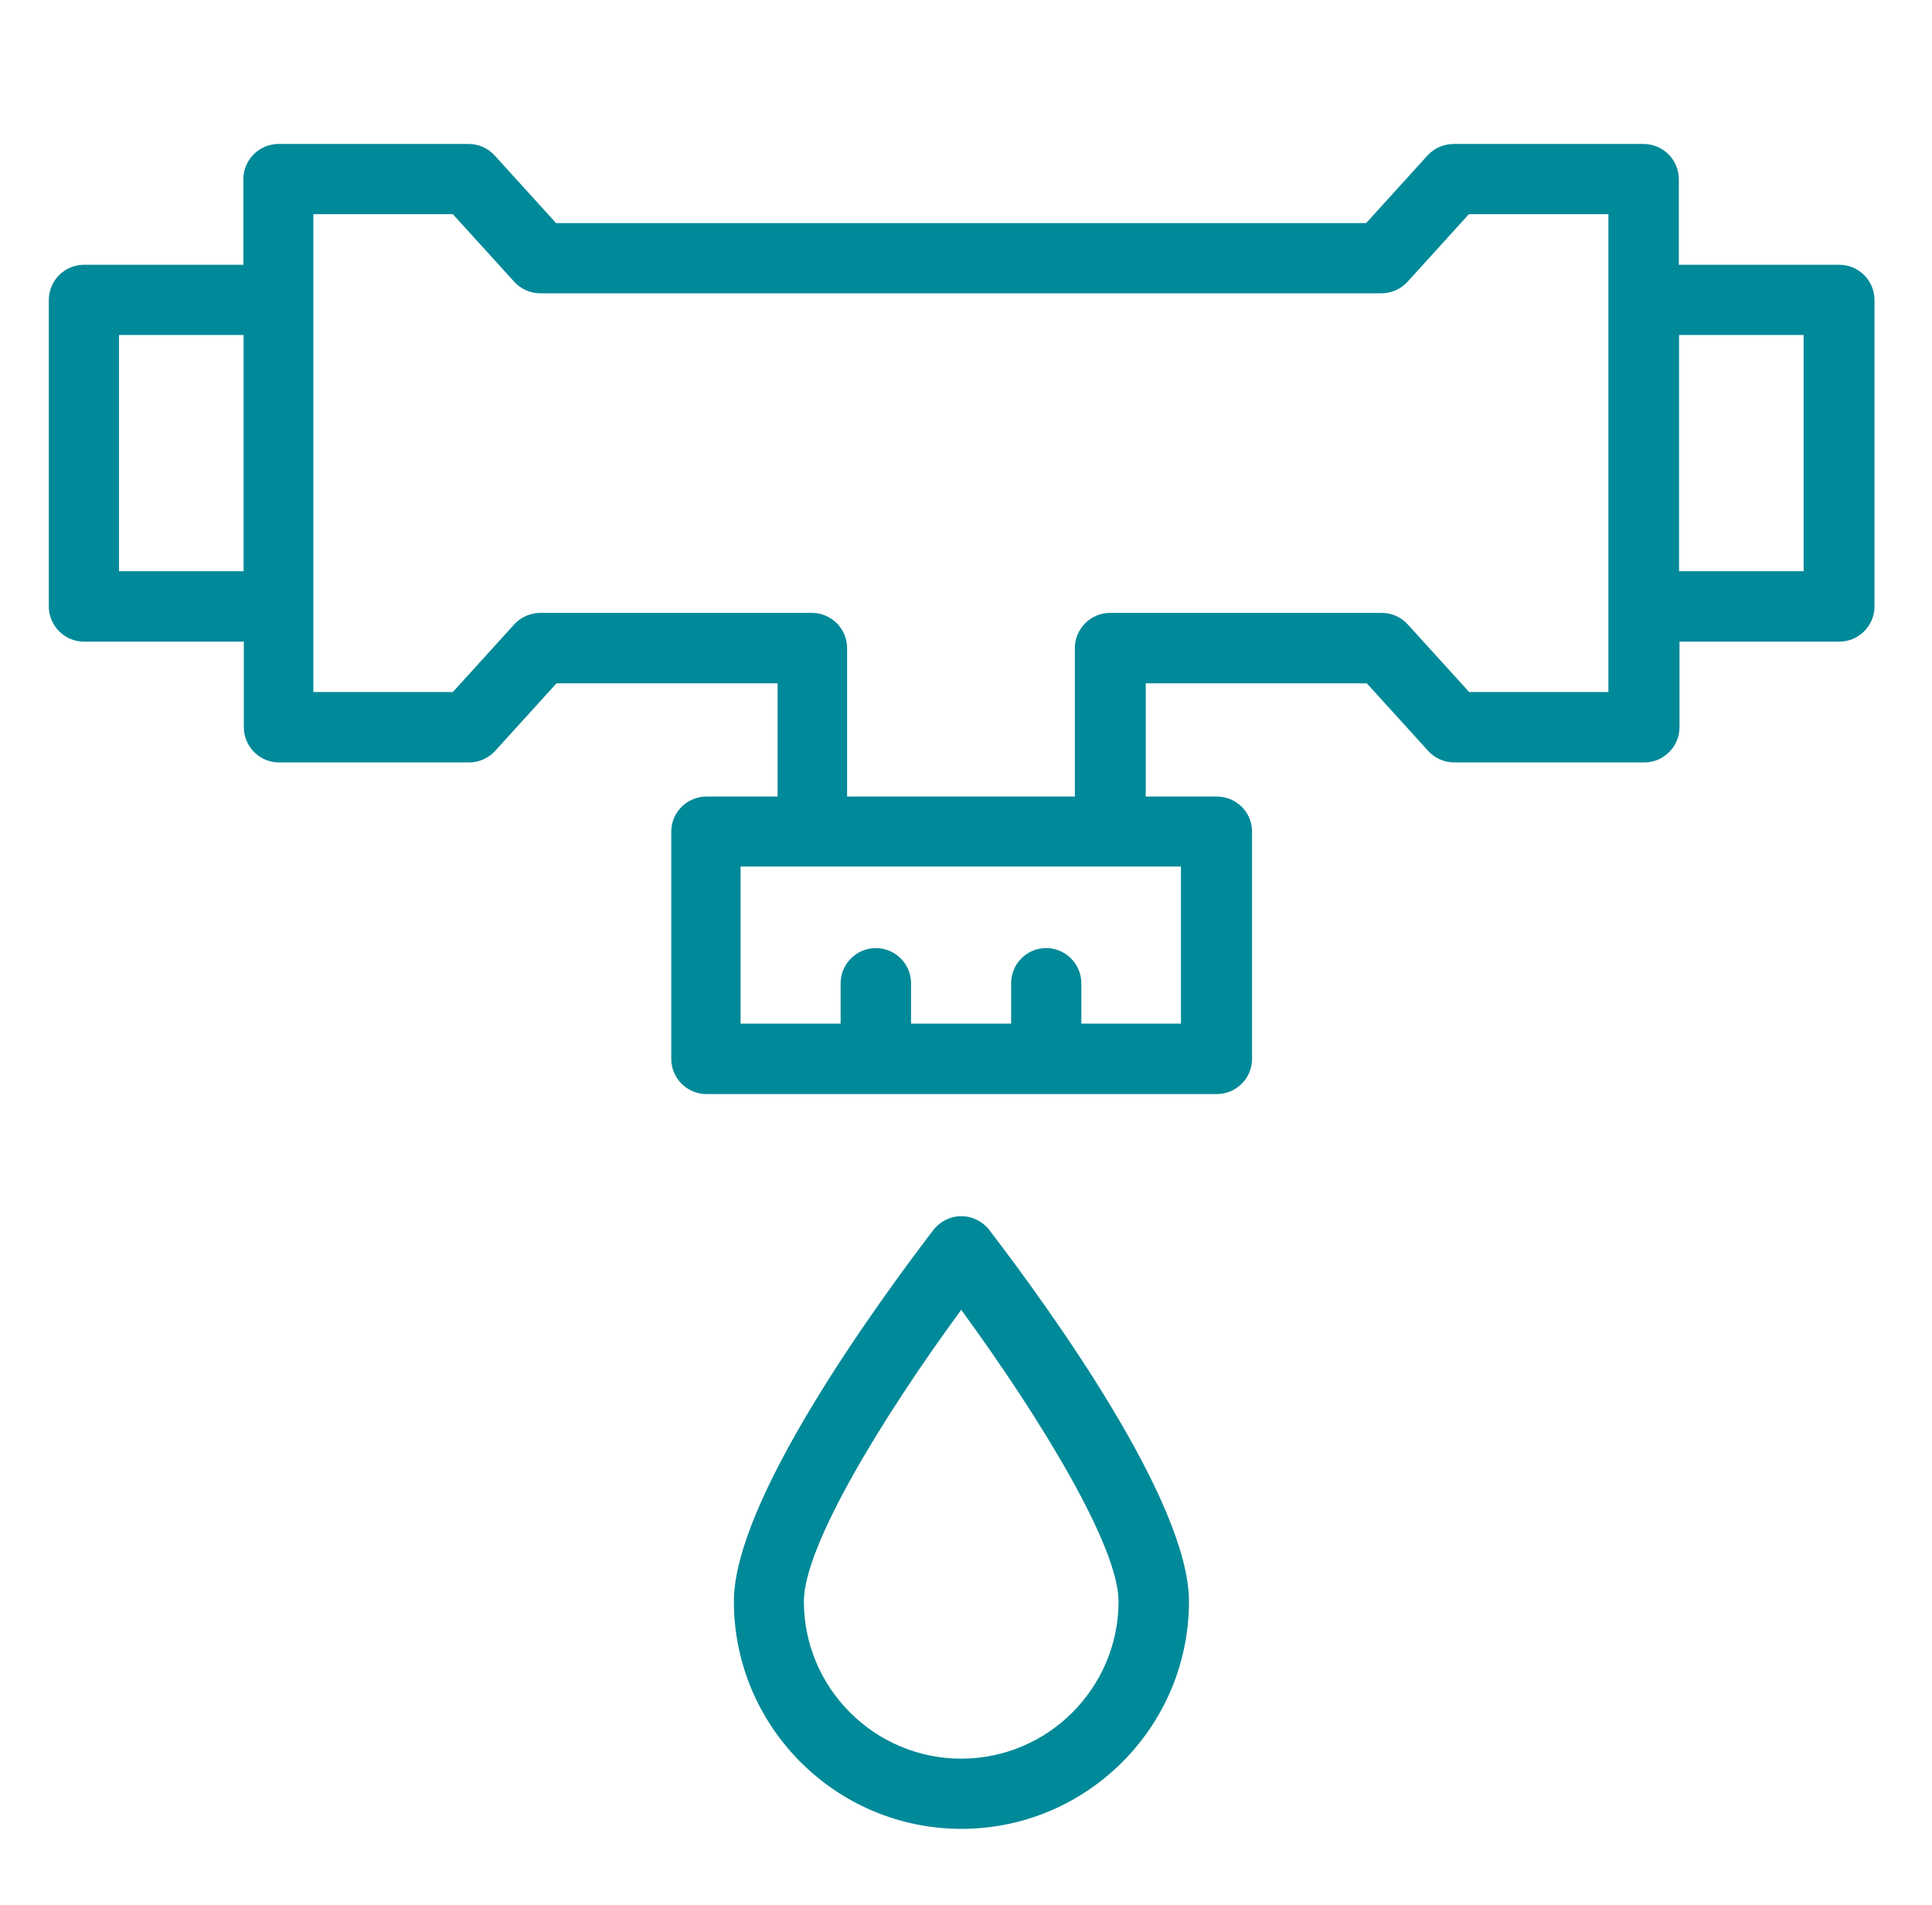
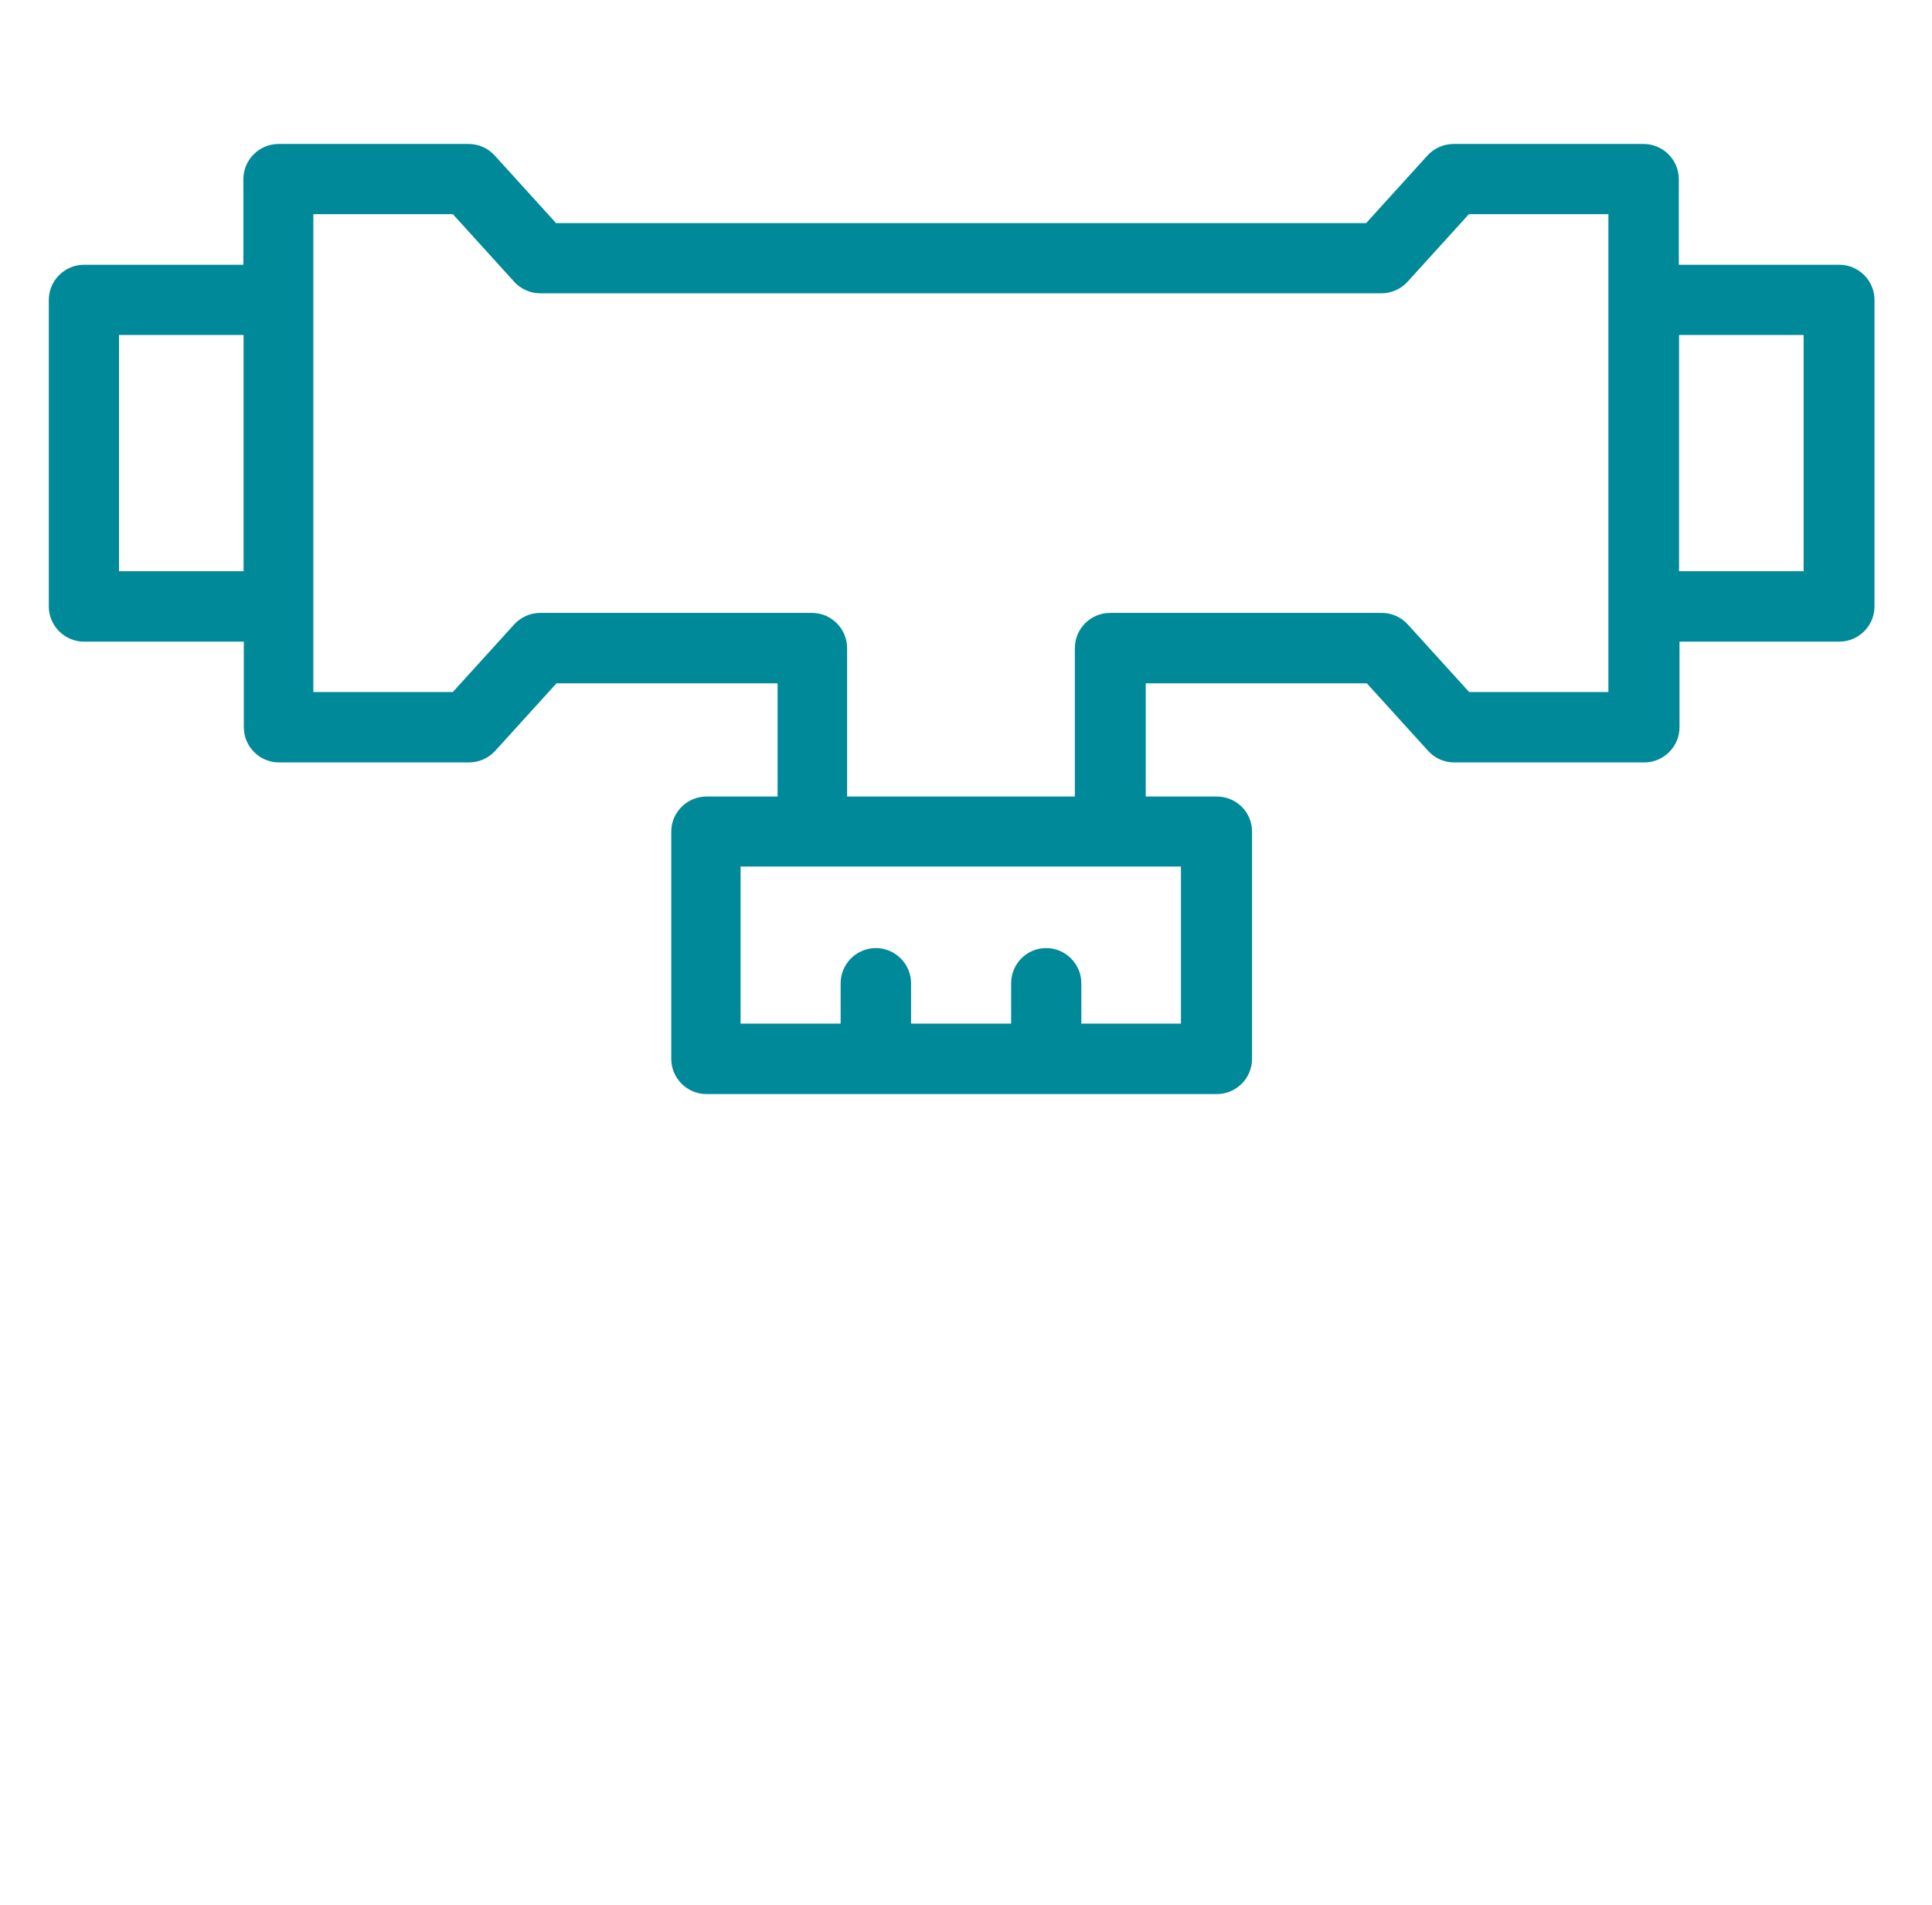
<svg xmlns="http://www.w3.org/2000/svg" id="Calque_1" viewBox="0 0 86.69 85.49">
  <defs>
    <style>.cls-1{fill:#008998;}</style>
  </defs>
-   <path class="cls-1" d="M43.13,78.91c-3.89,0-7.06-3.17-7.06-7.06,0-2.42,3.37-8.04,7.06-13.08,3.68,5.04,7.06,10.66,7.06,13.08,0,3.89-3.17,7.06-7.06,7.06M43.13,54.57c-.49,0-.95.23-1.25.62-2.69,3.52-8.95,12.18-8.95,16.66,0,5.63,4.58,10.21,10.21,10.21s10.21-4.58,10.21-10.21c0-4.48-6.26-13.14-8.96-16.66-.3-.39-.76-.62-1.25-.62" />
  <path class="cls-1" d="M80.93,25.63h-5.59v-10.6h5.59v10.6ZM72.18,31.05h-6.26l-2.75-3.03c-.3-.33-.72-.52-1.17-.52h-12.19c-.87,0-1.58.71-1.58,1.58v6.66h-10.22v-6.66c0-.87-.71-1.58-1.58-1.58h-12.19c-.44,0-.87.19-1.17.52l-2.75,3.03h-6.26V9.61h6.26l2.75,3.03c.3.33.72.52,1.17.52h37.75c.44,0,.87-.19,1.17-.52l2.75-3.03h6.26v21.44ZM53.01,45.93h-4.49v-1.81c0-.87-.71-1.58-1.58-1.58s-1.57.71-1.57,1.58v1.81h-4.49v-1.81c0-.87-.71-1.58-1.58-1.58s-1.58.71-1.58,1.58v1.81h-4.49v-7.05h19.76v7.05ZM5.34,15.03h5.59v10.6h-5.59v-10.6ZM82.5,11.88h-7.17v-3.84c0-.87-.71-1.58-1.58-1.58h-8.53c-.44,0-.87.19-1.17.52l-2.75,3.03H24.95l-2.75-3.03c-.3-.33-.72-.52-1.17-.52h-8.53c-.87,0-1.58.71-1.58,1.58v3.84H3.77c-.87,0-1.58.71-1.58,1.58v13.75c0,.87.71,1.58,1.58,1.58h7.17v3.84c0,.87.71,1.58,1.58,1.58h8.53c.44,0,.87-.19,1.17-.52l2.75-3.03h9.92v5.08h-3.19c-.87,0-1.58.71-1.58,1.57v10.2c0,.87.71,1.58,1.58,1.58h22.9c.87,0,1.58-.71,1.58-1.58v-10.2c0-.87-.71-1.57-1.58-1.57h-3.19v-5.08h9.92l2.75,3.03c.3.33.72.52,1.17.52h8.53c.87,0,1.58-.71,1.58-1.58v-3.84h7.17c.87,0,1.58-.71,1.58-1.58v-13.75c0-.87-.71-1.58-1.58-1.58" />
</svg>